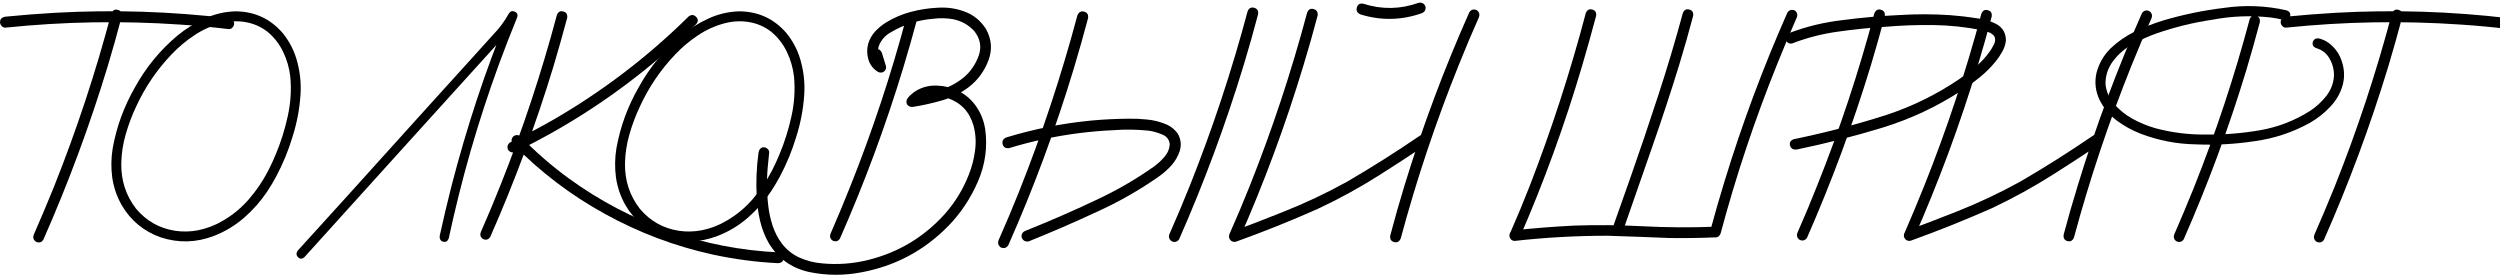
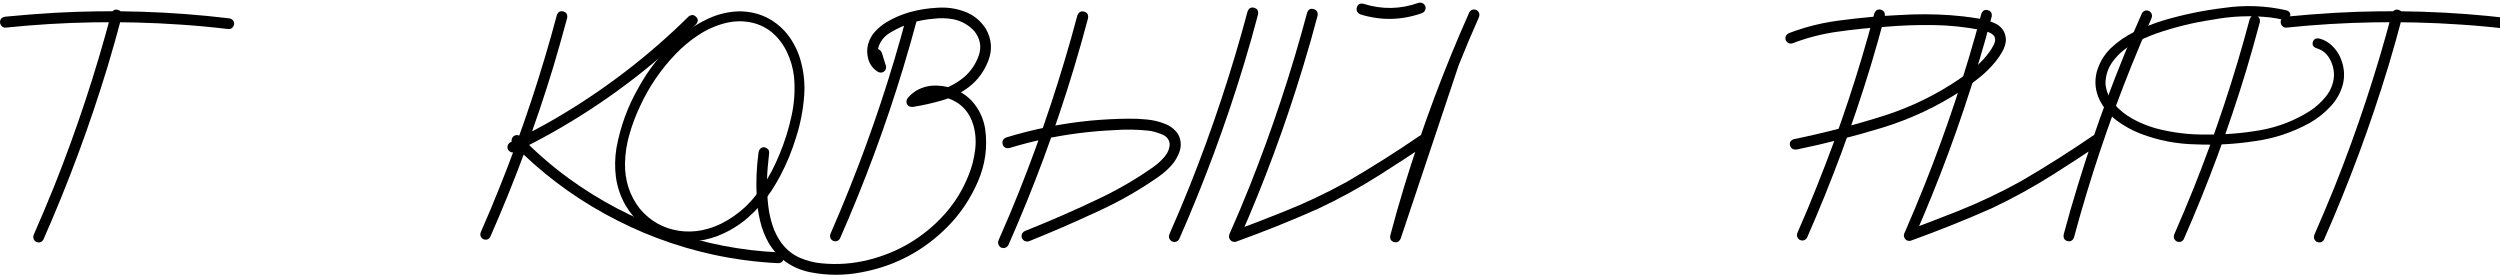
<svg xmlns="http://www.w3.org/2000/svg" width="678" height="75" viewBox="0 0 678 75" fill="none">
  <path d="M30.176 3.642C30.555 2.766 31.154 2.445 31.971 2.678C32.818 2.912 33.168 3.496 33.022 4.43C31.825 8.984 30.555 13.493 29.213 17.959C24.338 34.014 18.514 49.704 11.742 65.029C11.246 65.758 10.575 65.934 9.728 65.554C9.028 65.029 8.852 64.357 9.203 63.54C11.071 59.278 12.881 54.987 14.632 50.667C20.762 35.313 25.943 19.638 30.176 3.642ZM1.497 7.495C1.088 7.524 0.738 7.378 0.446 7.057C0.154 6.736 0.008 6.386 0.008 6.006C0.008 5.16 0.504 4.663 1.497 4.517C5.963 4.08 10.443 3.729 14.939 3.467C30.672 2.591 46.362 3.087 62.008 4.955C62.416 4.984 62.767 5.13 63.059 5.393C63.351 5.627 63.496 5.962 63.496 6.4C63.496 6.78 63.351 7.13 63.059 7.451C62.767 7.772 62.416 7.918 62.008 7.889C57.629 7.364 53.236 6.955 48.828 6.663C33.036 5.583 17.259 5.86 1.497 7.495Z" fill="black" />
-   <path d="M74.968 47.734C74.472 48.434 73.888 48.595 73.217 48.215C72.546 47.806 72.37 47.194 72.691 46.376C73.48 44.858 74.195 43.311 74.837 41.735C76.209 38.437 77.274 35.036 78.033 31.533C78.821 28.001 79.055 24.44 78.734 20.849C78.471 18.485 77.829 16.237 76.807 14.106C75.786 11.946 74.355 10.107 72.516 8.589C70.765 7.247 68.809 6.386 66.649 6.006C64.489 5.627 62.3 5.714 60.081 6.269C57.454 6.94 55.002 8.035 52.725 9.553C50.478 11.041 48.434 12.749 46.595 14.676C42.596 18.85 39.385 23.564 36.963 28.818C35.824 31.212 34.876 33.722 34.117 36.349C33.358 38.947 32.949 41.574 32.891 44.231C32.803 48.93 34.146 53.061 36.919 56.622C39.692 59.92 43.195 61.905 47.427 62.577C49.5 62.898 51.602 62.854 53.732 62.445C56.155 61.949 58.417 61.074 60.519 59.818C63.205 58.242 65.54 56.301 67.525 53.995C69.539 51.66 71.261 49.12 72.691 46.376C73.188 45.676 73.772 45.53 74.443 45.938C75.114 46.318 75.289 46.916 74.968 47.734C74.209 49.164 73.377 50.565 72.472 51.937C70.692 54.593 68.59 56.972 66.167 59.074C63.745 61.176 61.03 62.81 58.023 63.978C53.236 65.817 48.42 65.948 43.574 64.372C38.991 62.737 35.474 59.833 33.022 55.659C31.679 53.294 30.818 50.784 30.439 48.128C30.088 45.471 30.132 42.815 30.57 40.159C31.621 34.35 33.62 28.877 36.569 23.739C39.546 18.31 43.399 13.61 48.128 9.64C50.376 7.801 52.828 6.269 55.484 5.043C58.14 3.817 60.928 3.16 63.847 3.073C69.043 3.102 73.334 5.087 76.72 9.027C78.617 11.392 79.931 14.034 80.66 16.953C81.419 19.842 81.697 22.791 81.492 25.797C81.23 29.621 80.514 33.372 79.347 37.05C78.238 40.757 76.778 44.318 74.968 47.734Z" fill="black" />
-   <path d="M82.543 69.758C81.93 70.283 81.361 70.283 80.835 69.758C80.31 69.232 80.281 68.634 80.748 67.962C85.068 63.204 89.374 58.461 93.665 53.732C101.283 45.296 108.887 36.875 116.477 28.468C120.301 24.265 124.125 20.047 127.948 15.814C129.846 13.712 131.743 11.611 133.641 9.509C135.363 7.758 136.822 5.802 138.019 3.642C138.428 3.029 138.953 2.868 139.595 3.16C140.238 3.423 140.471 3.904 140.296 4.605C138.545 8.896 136.866 13.216 135.261 17.566C132.458 25.242 129.919 33.022 127.642 40.903C125.394 48.755 123.409 56.68 121.687 64.678C121.395 65.437 120.899 65.729 120.198 65.554C119.498 65.35 119.177 64.839 119.235 64.022C120.228 59.497 121.293 54.987 122.432 50.492C124.475 42.581 126.781 34.729 129.35 26.936C131.918 19.171 134.764 11.508 137.888 3.948C138.647 4.269 139.406 4.59 140.165 4.912C138.763 7.451 137.027 9.757 134.954 11.83C132.823 14.194 130.692 16.544 128.561 18.879C120.884 27.373 113.207 35.853 105.53 44.318C97.883 52.783 90.22 61.263 82.543 69.758Z" fill="black" />
  <path d="M151.023 4.08C151.374 3.204 151.957 2.883 152.775 3.116C153.592 3.321 153.942 3.89 153.826 4.824C152.629 9.29 151.374 13.727 150.06 18.135C145.273 33.868 139.566 49.252 132.94 64.284C132.444 65.014 131.787 65.189 130.97 64.81C130.269 64.314 130.094 63.657 130.444 62.84C132.283 58.665 134.049 54.447 135.742 50.185C141.755 35.123 146.849 19.755 151.023 4.08ZM139.814 41.166C138.997 41.516 138.326 41.341 137.8 40.64C137.45 39.823 137.625 39.152 138.326 38.626C142.295 36.729 146.192 34.685 150.016 32.496C163.444 24.732 175.689 15.391 186.752 4.474C187.511 3.919 188.182 3.948 188.766 4.561C189.379 5.145 189.394 5.802 188.81 6.532C185.687 9.626 182.447 12.603 179.09 15.464C167.093 25.709 154.001 34.277 139.814 41.166ZM139.07 39.02C138.574 38.291 138.632 37.605 139.245 36.962C139.975 36.466 140.661 36.525 141.303 37.138C145.302 41.253 149.622 45.004 154.263 48.39C162.583 54.433 171.602 59.176 181.323 62.621C191.014 66.036 200.997 67.977 211.272 68.444C212.206 68.619 212.629 69.13 212.542 69.977C212.483 70.823 211.987 71.29 211.053 71.378C205.098 71.086 199.216 70.312 193.408 69.057C183.103 66.809 173.325 63.131 164.071 58.023C154.818 52.944 146.484 46.61 139.07 39.02Z" fill="black" />
  <path d="M211.578 47.734C211.082 48.434 210.498 48.595 209.827 48.215C209.156 47.806 208.98 47.194 209.302 46.376C210.09 44.858 210.805 43.311 211.447 41.735C212.819 38.437 213.884 35.036 214.643 31.533C215.432 28.001 215.665 24.44 215.344 20.849C215.081 18.485 214.439 16.237 213.417 14.106C212.396 11.946 210.965 10.107 209.126 8.589C207.375 7.247 205.419 6.386 203.259 6.006C201.099 5.627 198.91 5.714 196.691 6.269C194.064 6.94 191.612 8.035 189.335 9.553C187.088 11.041 185.045 12.749 183.206 14.676C179.206 18.85 175.996 23.564 173.573 28.818C172.434 31.212 171.486 33.722 170.727 36.349C169.968 38.947 169.559 41.574 169.501 44.231C169.413 48.93 170.756 53.061 173.529 56.622C176.302 59.92 179.805 61.905 184.037 62.577C186.11 62.898 188.212 62.854 190.343 62.445C192.765 61.949 195.028 61.074 197.129 59.818C199.815 58.242 202.15 56.301 204.135 53.995C206.149 51.66 207.871 49.12 209.302 46.376C209.798 45.676 210.382 45.53 211.053 45.938C211.724 46.318 211.9 46.916 211.578 47.734C210.819 49.164 209.988 50.565 209.083 51.937C207.302 54.593 205.2 56.972 202.778 59.074C200.355 61.176 197.64 62.81 194.634 63.978C189.846 65.817 185.03 65.948 180.184 64.372C175.601 62.737 172.084 59.833 169.632 55.659C168.289 53.294 167.428 50.784 167.049 48.128C166.698 45.471 166.742 42.815 167.18 40.159C168.231 34.35 170.23 28.877 173.179 23.739C176.156 18.31 180.009 13.61 184.738 9.64C186.986 7.801 189.438 6.269 192.094 5.043C194.75 3.817 197.538 3.16 200.457 3.073C205.653 3.102 209.944 5.087 213.33 9.027C215.227 11.392 216.541 14.034 217.271 16.953C218.029 19.842 218.307 22.791 218.102 25.797C217.84 29.621 217.125 33.372 215.957 37.05C214.848 40.757 213.388 44.318 211.578 47.734Z" fill="black" />
  <path d="M236.361 15.114C236.186 14.179 236.507 13.596 237.324 13.362C238.142 13.129 238.755 13.45 239.163 14.325C239.543 15.493 239.908 16.675 240.258 17.872C240.404 18.514 240.229 19.025 239.732 19.404C239.236 19.755 238.696 19.784 238.112 19.492C236.828 18.704 235.967 17.609 235.529 16.208C235.091 14.778 235.062 13.348 235.441 11.917C235.821 10.633 236.448 9.509 237.324 8.546C238.229 7.582 239.222 6.765 240.302 6.094C242.345 4.839 244.549 3.89 246.913 3.248C249.307 2.606 251.7 2.226 254.094 2.109C256.663 1.905 259.144 2.241 261.537 3.116C263.96 3.992 265.901 5.554 267.361 7.801C268.937 10.604 269.171 13.464 268.061 16.383C266.952 19.302 265.201 21.696 262.807 23.564C260.618 25.228 258.21 26.439 255.583 27.198C252.985 27.957 250.328 28.556 247.614 28.993C246.855 29.052 246.315 28.818 245.994 28.293C245.702 27.738 245.775 27.154 246.213 26.541C246.855 25.782 247.599 25.14 248.446 24.615C250.197 23.593 252.08 23.126 254.094 23.214C256.108 23.272 258.02 23.739 259.83 24.615C261.873 25.637 263.522 27.067 264.778 28.906C266.033 30.745 266.835 32.788 267.186 35.036C267.857 39.911 267.2 44.639 265.215 49.222C263.23 53.805 260.56 57.819 257.203 61.263C250.693 67.919 242.87 72.107 233.734 73.83C228.976 74.764 224.232 74.749 219.504 73.786C214.687 72.735 211.009 70.108 208.47 65.904C207.419 64.036 206.645 62.051 206.149 59.95C205.653 57.848 205.346 55.732 205.23 53.601C204.996 49.514 205.157 45.442 205.711 41.385C205.77 40.976 205.916 40.64 206.149 40.378C206.383 40.086 206.718 39.94 207.156 39.94C207.506 39.94 207.842 40.086 208.163 40.378C208.484 40.64 208.63 40.976 208.601 41.385C208.513 42.26 208.426 43.151 208.338 44.056C207.9 47.938 207.9 51.82 208.338 55.703C208.543 57.541 208.937 59.366 209.521 61.176C210.104 62.956 210.951 64.591 212.06 66.08C213.374 67.773 214.979 69.042 216.876 69.889C218.803 70.735 220.817 71.246 222.919 71.421C227.151 71.83 231.326 71.524 235.441 70.502C243.673 68.459 250.62 64.284 256.283 57.979C259.056 54.827 261.202 51.309 262.72 47.427C263.566 45.325 264.135 43.136 264.427 40.859C264.748 38.582 264.617 36.335 264.033 34.116C262.953 30.322 260.589 27.811 256.94 26.585C255.335 26.089 253.758 25.987 252.211 26.279C250.693 26.541 249.38 27.315 248.271 28.599C247.803 27.782 247.336 26.965 246.869 26.147C249.438 25.768 252.007 25.228 254.576 24.527C257.144 23.798 259.45 22.586 261.494 20.893C263.303 19.317 264.617 17.376 265.434 15.07C266.252 12.735 265.858 10.531 264.252 8.458C262.705 6.765 260.793 5.685 258.516 5.218C256.736 4.897 254.94 4.853 253.131 5.087C249.015 5.408 245.162 6.634 241.571 8.765C240.024 9.64 238.944 10.881 238.331 12.486C238.069 13.333 238.025 14.179 238.2 15.026C238.375 15.872 238.842 16.529 239.601 16.996C238.871 17.551 238.156 18.105 237.456 18.66C237.076 17.463 236.711 16.281 236.361 15.114ZM245.906 4.299C246.286 3.423 246.884 3.102 247.701 3.335C248.519 3.569 248.869 4.153 248.752 5.087C247.555 9.553 246.286 14.004 244.943 18.441C240.156 34.204 234.434 49.631 227.779 64.722C227.283 65.452 226.626 65.627 225.809 65.248C225.108 64.751 224.933 64.095 225.283 63.277C227.122 59.074 228.888 54.841 230.581 50.58C236.624 35.459 241.732 20.032 245.906 4.299Z" fill="black" />
  <path d="M292.187 4.167C292.567 3.262 293.18 2.927 294.026 3.16C294.873 3.394 295.223 3.992 295.077 4.955C293.851 9.567 292.552 14.15 291.18 18.704C286.247 35.021 280.336 50.959 273.447 66.517C272.922 67.276 272.236 67.466 271.389 67.087C270.689 66.532 270.513 65.846 270.864 65.029C272.79 60.679 274.629 56.316 276.381 51.937C282.598 36.32 287.867 20.397 292.187 4.167ZM338.337 3.116C338.687 2.211 339.286 1.876 340.132 2.109C340.979 2.343 341.329 2.941 341.183 3.904C339.986 8.458 338.702 12.997 337.33 17.522C332.426 33.664 326.573 49.456 319.772 64.897C319.247 65.627 318.575 65.802 317.758 65.423C317.028 64.897 316.838 64.226 317.189 63.409C319.086 59.118 320.91 54.783 322.662 50.404C328.821 34.963 334.046 19.2 338.337 3.116ZM273.71 40.159C272.747 40.305 272.148 39.954 271.915 39.108C271.71 38.261 272.046 37.648 272.922 37.269C280.394 34.992 287.998 33.474 295.734 32.715C299.178 32.394 302.637 32.219 306.111 32.19C307.746 32.161 309.38 32.234 311.015 32.409C312.679 32.555 314.284 32.934 315.831 33.547C317.291 34.072 318.488 34.977 319.422 36.262C320.268 37.751 320.443 39.312 319.947 40.947C319.451 42.435 318.677 43.764 317.626 44.931C316.576 46.07 315.423 47.077 314.167 47.953C308.855 51.66 303.25 54.841 297.354 57.498C291.282 60.329 285.152 62.985 278.964 65.467C278.059 65.613 277.432 65.262 277.081 64.416C276.935 63.54 277.286 62.927 278.132 62.577C284.583 60.008 290.947 57.235 297.222 54.258C302.71 51.718 307.921 48.711 312.854 45.238C313.846 44.537 314.81 43.661 315.744 42.611C316.678 41.531 317.174 40.348 317.232 39.064C317.086 37.78 316.342 36.889 314.999 36.393C313.686 35.868 312.489 35.547 311.409 35.43C308.315 35.109 305.206 35.065 302.083 35.298C298.843 35.444 295.632 35.722 292.45 36.13C286.086 36.948 279.84 38.291 273.71 40.159Z" fill="black" />
-   <path d="M354.494 3.423C354.844 2.547 355.428 2.226 356.245 2.46C357.092 2.693 357.456 3.277 357.34 4.211C356.143 8.765 354.859 13.289 353.487 17.784C348.641 33.839 342.832 49.529 336.06 64.854C335.535 65.583 334.863 65.773 334.046 65.423C333.316 64.868 333.126 64.182 333.477 63.365C335.374 59.103 337.184 54.812 338.906 50.492C345.036 35.109 350.232 19.419 354.494 3.423ZM379.889 64.635C379.51 65.54 378.897 65.875 378.05 65.642C377.233 65.408 376.897 64.81 377.043 63.847C378.24 59.322 379.524 54.812 380.896 50.317C385.8 34.291 391.667 18.616 398.498 3.291C399.023 2.562 399.695 2.387 400.512 2.766C401.213 3.291 401.388 3.963 401.037 4.78C399.14 9.042 397.33 13.333 395.608 17.653C389.42 33.007 384.18 48.668 379.889 64.635ZM335.184 65.554C334.279 65.7 333.667 65.35 333.345 64.503C333.199 63.628 333.55 63.029 334.396 62.708C338.95 61.015 343.489 59.264 348.013 57.454C353.91 55.119 359.66 52.404 365.265 49.31C372.037 45.369 378.663 41.18 385.143 36.743C385.99 36.335 386.632 36.51 387.07 37.269C387.508 37.999 387.362 38.685 386.632 39.327C382.575 42.041 378.473 44.712 374.328 47.34C368.87 50.813 363.207 53.922 357.34 56.666C350.042 59.906 342.657 62.869 335.184 65.554ZM368.943 3.904C368.067 3.496 367.746 2.868 367.98 2.022C368.213 1.175 368.797 0.839 369.731 1.015C374.781 2.62 379.787 2.533 384.749 0.752C385.625 0.606 386.238 0.942 386.588 1.759C386.734 2.664 386.384 3.277 385.537 3.598C380.05 5.525 374.518 5.627 368.943 3.904Z" fill="black" />
-   <path d="M430.067 3.554C430.417 2.678 431.001 2.357 431.819 2.591C432.636 2.795 432.986 3.364 432.869 4.299C431.673 8.794 430.417 13.274 429.104 17.741C424.404 33.708 418.727 49.324 412.071 64.591C411.546 65.321 410.875 65.496 410.057 65.116C409.386 64.591 409.225 63.934 409.576 63.146C411.415 58.972 413.166 54.754 414.83 50.492C420.785 35.138 425.864 19.492 430.067 3.554ZM456.382 3.554C456.732 2.678 457.316 2.357 458.134 2.591C458.951 2.795 459.301 3.364 459.184 4.299C458.017 8.706 456.776 13.07 455.463 17.39C453.157 24.892 450.705 32.35 448.107 39.765C445.538 47.179 442.955 54.593 440.357 62.008C440.036 62.825 439.452 63.161 438.605 63.015C437.759 62.694 437.408 62.095 437.554 61.219C439.072 56.928 440.59 52.638 442.108 48.347C444.706 40.961 447.216 33.547 449.639 26.104C452.091 18.631 454.339 11.114 456.382 3.554ZM466.628 63.321C466.248 64.197 465.65 64.532 464.833 64.328C464.045 64.095 463.709 63.511 463.826 62.577C465.022 58.14 466.292 53.732 467.635 49.354C472.422 33.678 478.129 18.354 484.755 3.379C485.28 2.678 485.952 2.503 486.769 2.854C487.441 3.379 487.601 4.036 487.251 4.824C485.412 8.998 483.646 13.201 481.953 17.434C475.91 32.409 470.802 47.704 466.628 63.321ZM410.802 65.335C410.393 65.335 410.043 65.189 409.751 64.897C409.488 64.576 409.357 64.241 409.357 63.89C409.357 63.044 409.838 62.562 410.802 62.445C416.202 61.862 421.617 61.438 427.046 61.176C433.118 60.971 439.204 61.03 445.304 61.351C451.931 61.701 458.571 61.745 465.227 61.482C466.161 61.57 466.628 62.037 466.628 62.883C466.628 63.73 466.161 64.226 465.227 64.372C461.053 64.547 456.893 64.606 452.748 64.547C447.114 64.314 441.495 64.109 435.891 63.934C427.513 63.934 419.15 64.401 410.802 65.335Z" fill="black" />
+   <path d="M354.494 3.423C354.844 2.547 355.428 2.226 356.245 2.46C357.092 2.693 357.456 3.277 357.34 4.211C356.143 8.765 354.859 13.289 353.487 17.784C348.641 33.839 342.832 49.529 336.06 64.854C335.535 65.583 334.863 65.773 334.046 65.423C333.316 64.868 333.126 64.182 333.477 63.365C335.374 59.103 337.184 54.812 338.906 50.492C345.036 35.109 350.232 19.419 354.494 3.423ZM379.889 64.635C379.51 65.54 378.897 65.875 378.05 65.642C377.233 65.408 376.897 64.81 377.043 63.847C378.24 59.322 379.524 54.812 380.896 50.317C385.8 34.291 391.667 18.616 398.498 3.291C399.023 2.562 399.695 2.387 400.512 2.766C401.213 3.291 401.388 3.963 401.037 4.78C399.14 9.042 397.33 13.333 395.608 17.653ZM335.184 65.554C334.279 65.7 333.667 65.35 333.345 64.503C333.199 63.628 333.55 63.029 334.396 62.708C338.95 61.015 343.489 59.264 348.013 57.454C353.91 55.119 359.66 52.404 365.265 49.31C372.037 45.369 378.663 41.18 385.143 36.743C385.99 36.335 386.632 36.51 387.07 37.269C387.508 37.999 387.362 38.685 386.632 39.327C382.575 42.041 378.473 44.712 374.328 47.34C368.87 50.813 363.207 53.922 357.34 56.666C350.042 59.906 342.657 62.869 335.184 65.554ZM368.943 3.904C368.067 3.496 367.746 2.868 367.98 2.022C368.213 1.175 368.797 0.839 369.731 1.015C374.781 2.62 379.787 2.533 384.749 0.752C385.625 0.606 386.238 0.942 386.588 1.759C386.734 2.664 386.384 3.277 385.537 3.598C380.05 5.525 374.518 5.627 368.943 3.904Z" fill="black" />
  <path d="M508.312 3.642C508.691 2.737 509.289 2.401 510.107 2.635C510.924 2.868 511.274 3.452 511.158 4.386C509.961 8.881 508.691 13.362 507.348 17.828C502.503 33.737 496.738 49.295 490.053 64.503C489.528 65.233 488.856 65.408 488.039 65.029C487.338 64.503 487.163 63.832 487.513 63.015C489.382 58.782 491.162 54.52 492.855 50.229C498.956 35.021 504.108 19.492 508.312 3.642ZM486.025 11.786C485.178 11.932 484.58 11.582 484.23 10.735C484.113 9.888 484.463 9.29 485.28 8.94C489.98 7.159 494.84 5.992 499.861 5.437C504.94 4.766 510.034 4.313 515.142 4.08C519.783 3.788 524.41 3.802 529.022 4.123C531.416 4.299 533.78 4.576 536.115 4.955C537.954 5.16 539.706 5.67 541.369 6.488C543.15 7.48 544.026 8.998 543.997 11.041C543.88 12.092 543.544 13.099 542.989 14.063C542.464 14.997 541.866 15.872 541.194 16.69C539.939 18.237 538.523 19.653 536.947 20.937C535.371 22.221 533.751 23.404 532.087 24.484C525.373 28.891 518.163 32.277 510.457 34.642C502.78 36.977 495.045 38.947 487.251 40.553C486.287 40.64 485.689 40.276 485.456 39.458C485.251 38.641 485.587 38.072 486.463 37.751C494.84 36.028 503.116 33.868 511.289 31.27C518.382 28.964 525.023 25.724 531.211 21.55C532.729 20.528 534.218 19.419 535.677 18.222C537.137 16.996 538.407 15.639 539.487 14.15C539.924 13.566 540.348 12.866 540.756 12.049C541.165 11.202 541.194 10.458 540.844 9.815C540.465 9.319 539.939 8.954 539.268 8.721C538.596 8.458 537.94 8.268 537.297 8.152C533.006 7.305 528.672 6.853 524.293 6.794C519.915 6.736 515.551 6.896 511.201 7.276C506.94 7.539 502.678 7.976 498.416 8.589C494.154 9.173 490.024 10.239 486.025 11.786Z" fill="black" />
  <path d="M537.341 3.729C537.691 2.854 538.275 2.533 539.093 2.766C539.939 2.97 540.289 3.554 540.143 4.517C538.947 9.013 537.677 13.479 536.334 17.916C531.518 33.824 525.753 49.383 519.039 64.591C518.543 65.321 517.886 65.496 517.069 65.116C516.339 64.591 516.164 63.919 516.543 63.102C518.382 58.87 520.163 54.608 521.885 50.317C527.956 35.109 533.109 19.58 537.341 3.729ZM562.474 64.372C562.124 65.248 561.525 65.583 560.679 65.379C559.861 65.145 559.526 64.547 559.672 63.584C560.868 59.089 562.153 54.622 563.525 50.185C568.37 34.306 574.165 18.762 580.908 3.554C581.433 2.824 582.104 2.649 582.922 3.029C583.622 3.554 583.797 4.226 583.447 5.043C581.579 9.275 579.784 13.523 578.062 17.784C571.932 33.022 566.736 48.551 562.474 64.372ZM518.163 65.291C517.287 65.437 516.689 65.087 516.368 64.241C516.222 63.365 516.572 62.767 517.419 62.445C521.914 60.782 526.409 59.059 530.905 57.279C536.772 54.944 542.479 52.243 548.025 49.178C554.739 45.267 561.292 41.122 567.684 36.743C568.531 36.306 569.173 36.466 569.611 37.225C570.049 37.955 569.903 38.641 569.173 39.283C565.145 41.968 561.087 44.61 557.001 47.208C551.571 50.653 545.952 53.747 540.143 56.491C532.933 59.672 525.607 62.606 518.163 65.291Z" fill="black" />
  <path d="M610.112 5.218C610.463 4.372 611.032 4.065 611.82 4.299C612.637 4.503 612.988 5.072 612.871 6.006C611.703 10.414 610.463 14.807 609.149 19.186C604.42 34.773 598.772 50.025 592.204 64.941C591.679 65.642 591.022 65.802 590.234 65.423C589.533 64.927 589.358 64.27 589.708 63.453C591.518 59.307 593.27 55.133 594.963 50.93C600.917 36.014 605.967 20.776 610.112 5.218ZM620.139 2.81C620.986 3.131 621.292 3.686 621.059 4.474C620.854 5.233 620.314 5.554 619.439 5.437C618.213 5.116 616.987 4.882 615.761 4.736C610.477 4.153 605.223 4.357 599.998 5.349C594.86 6.108 589.84 7.334 584.936 9.027C582.747 9.786 580.572 10.764 578.412 11.961C576.281 13.129 574.5 14.661 573.07 16.558C571.669 18.427 570.983 20.514 571.012 22.82C571.216 24.776 571.961 26.527 573.245 28.074C574.705 29.767 576.412 31.154 578.368 32.234C580.353 33.314 582.411 34.16 584.542 34.773C589.125 35.999 593.795 36.568 598.553 36.481C603.369 36.539 608.2 36.145 613.046 35.298C617.921 34.423 622.416 32.671 626.532 30.044C628.166 28.964 629.611 27.636 630.867 26.06C632.122 24.454 632.822 22.659 632.968 20.674C633.027 19.01 632.647 17.449 631.83 15.989C631.042 14.53 629.83 13.552 628.196 13.056C627.349 12.735 627.028 12.194 627.232 11.435C627.466 10.647 628.021 10.312 628.896 10.428C629.889 10.662 630.794 11.085 631.611 11.698C633.304 12.983 634.472 14.646 635.114 16.69C635.785 18.704 635.887 20.733 635.42 22.776C634.807 25.111 633.669 27.154 632.005 28.906C630.37 30.657 628.531 32.117 626.488 33.284C621.818 35.882 616.826 37.546 611.513 38.276C606.201 39.093 600.874 39.385 595.532 39.152C590.307 39.064 585.271 38.086 580.426 36.218C578.178 35.342 576.047 34.16 574.033 32.671C572.048 31.154 570.501 29.285 569.392 27.067C568.283 24.732 568.005 22.309 568.56 19.799C569.231 17.23 570.501 15.011 572.369 13.143C574.325 11.275 576.544 9.742 579.025 8.546C581.506 7.349 584.031 6.356 586.6 5.568C592 3.963 597.488 2.824 603.063 2.153C608.813 1.307 614.505 1.525 620.139 2.81Z" fill="black" />
  <path d="M648.687 3.642C649.067 2.766 649.665 2.445 650.482 2.678C651.329 2.912 651.679 3.496 651.533 4.43C650.336 8.984 649.067 13.493 647.724 17.959C642.849 34.014 637.026 49.704 630.254 65.029C629.757 65.758 629.086 65.934 628.239 65.554C627.539 65.029 627.364 64.357 627.714 63.54C629.582 59.278 631.392 54.987 633.143 50.667C639.273 35.313 644.455 19.638 648.687 3.642ZM620.008 7.495C619.599 7.524 619.249 7.378 618.957 7.057C618.665 6.736 618.519 6.386 618.519 6.006C618.519 5.16 619.015 4.663 620.008 4.517C624.474 4.08 628.955 3.729 633.45 3.467C649.183 2.591 664.873 3.087 680.519 4.955C680.928 4.984 681.278 5.13 681.57 5.393C681.862 5.627 682.008 5.962 682.008 6.4C682.008 6.78 681.862 7.13 681.57 7.451C681.278 7.772 680.928 7.918 680.519 7.889C676.141 7.364 671.747 6.955 667.34 6.663C651.548 5.583 635.771 5.86 620.008 7.495Z" fill="black" />
</svg>